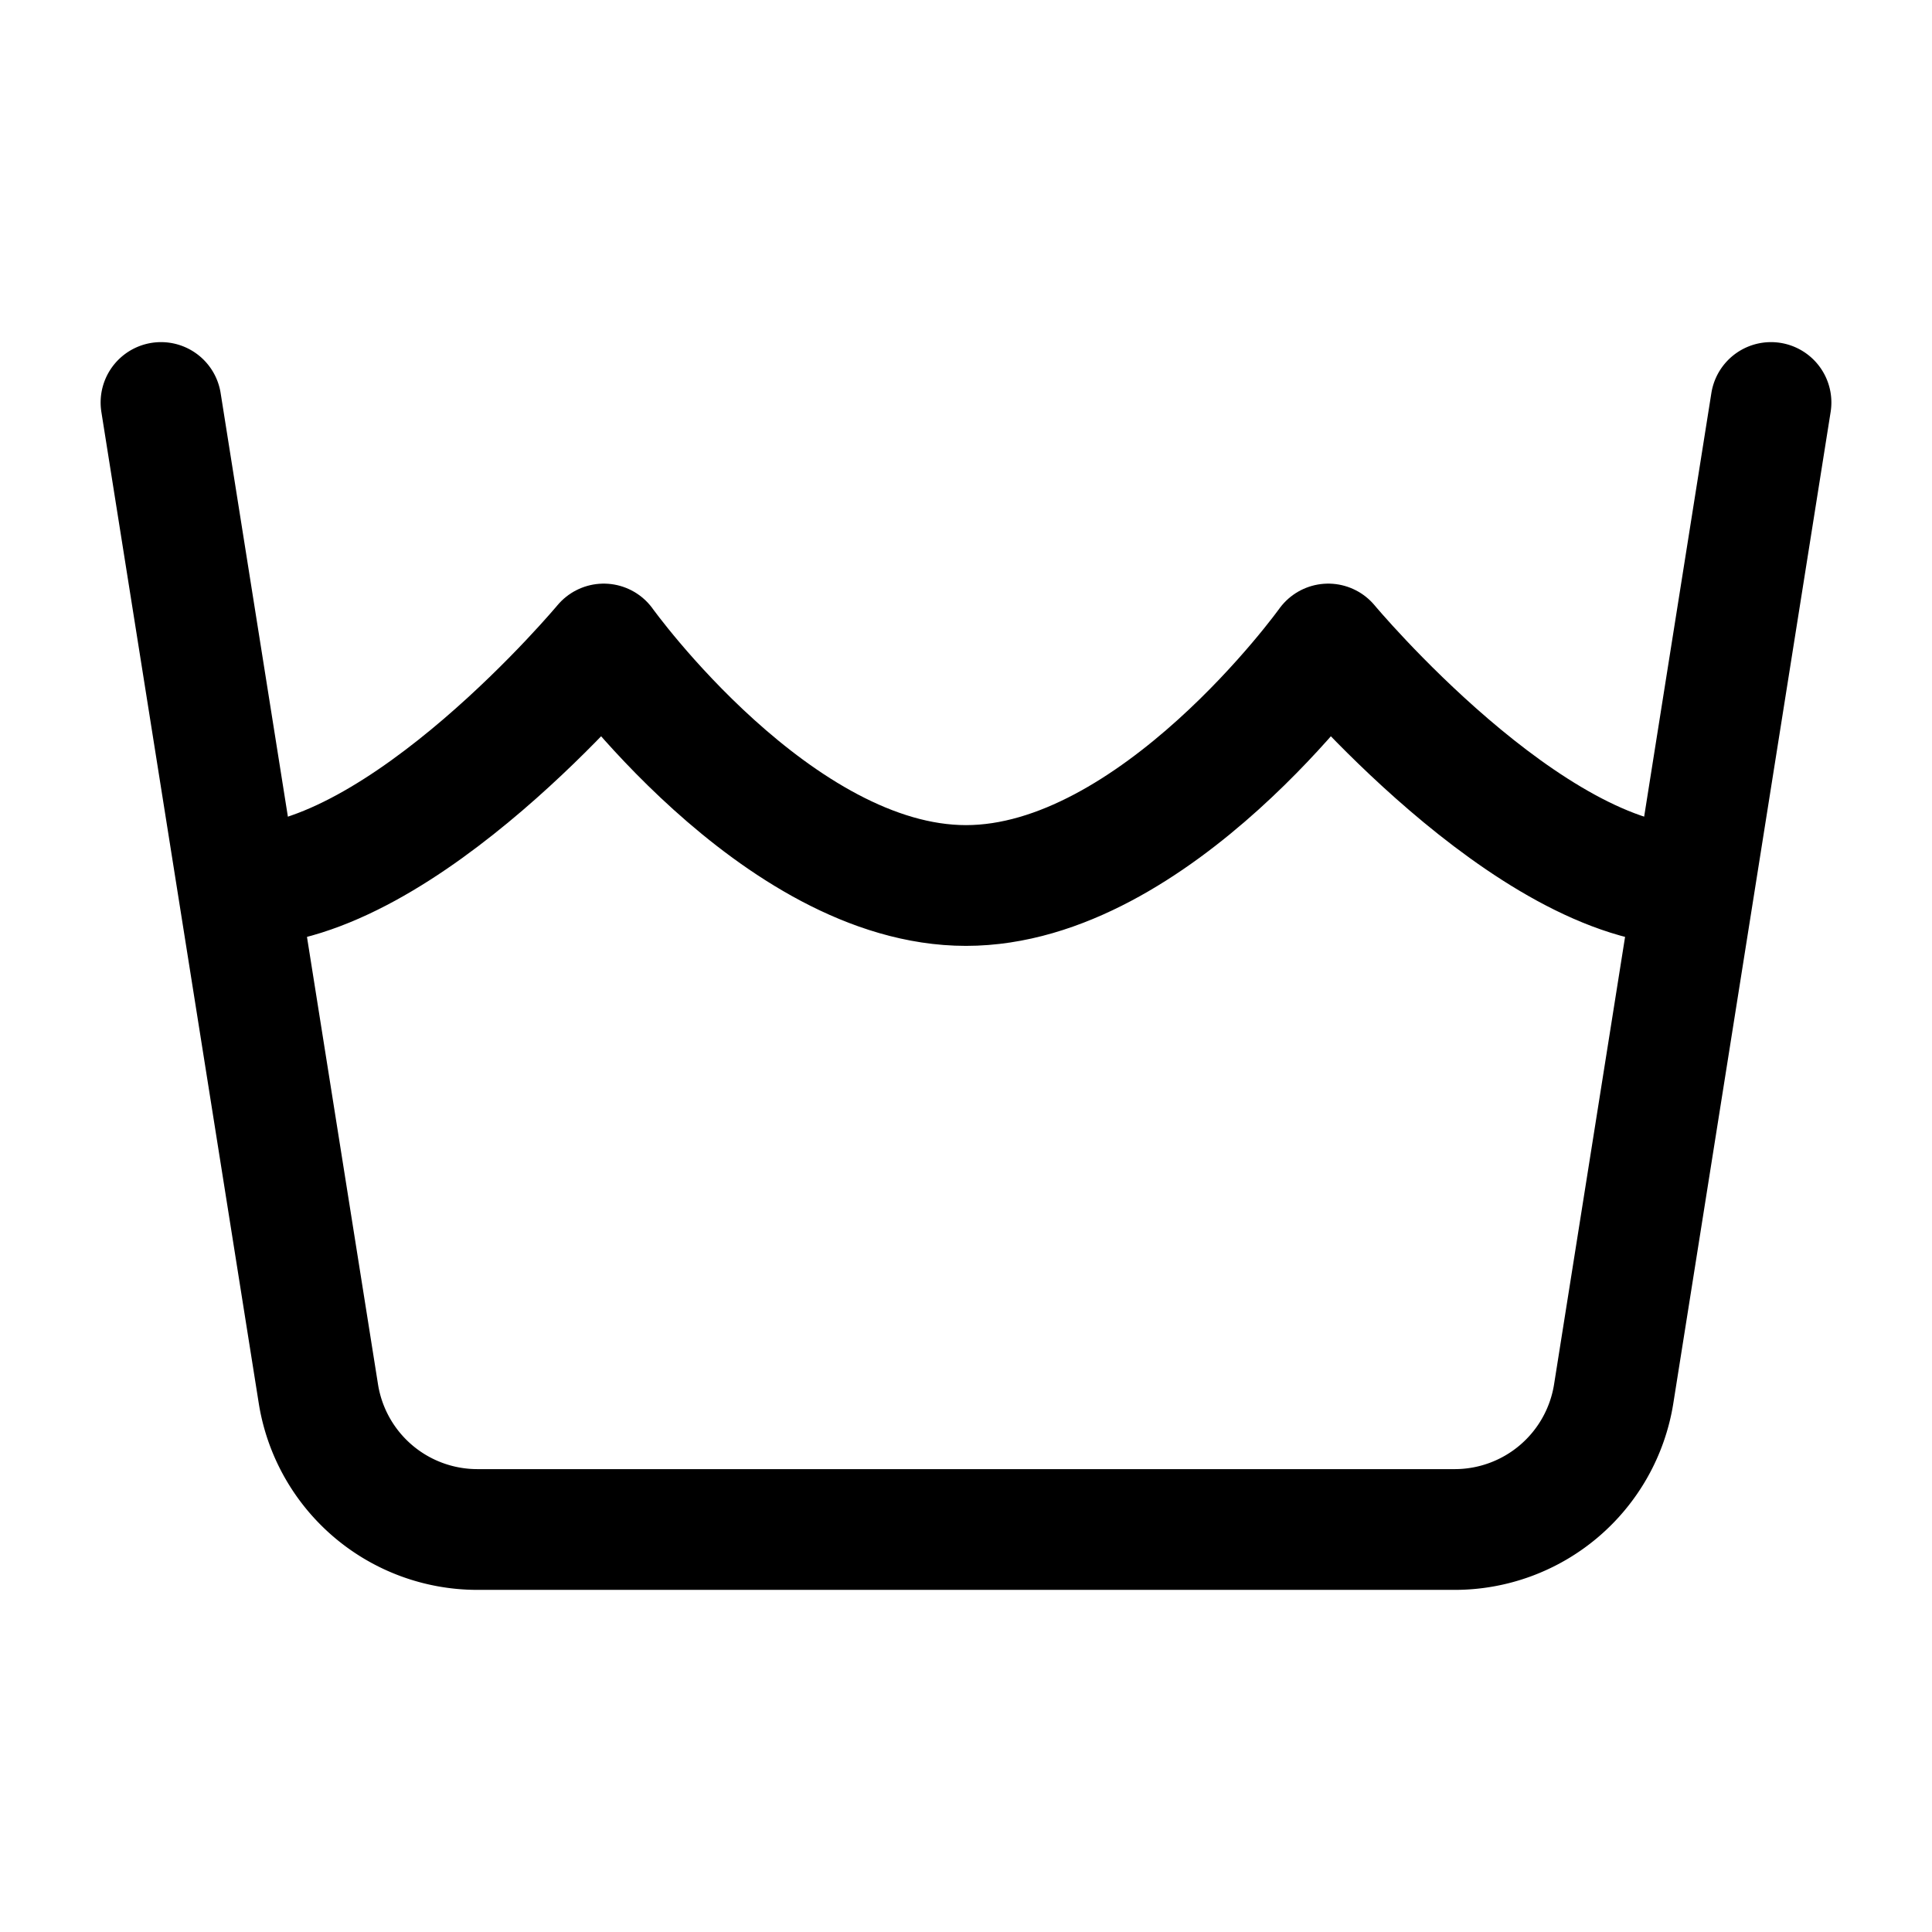
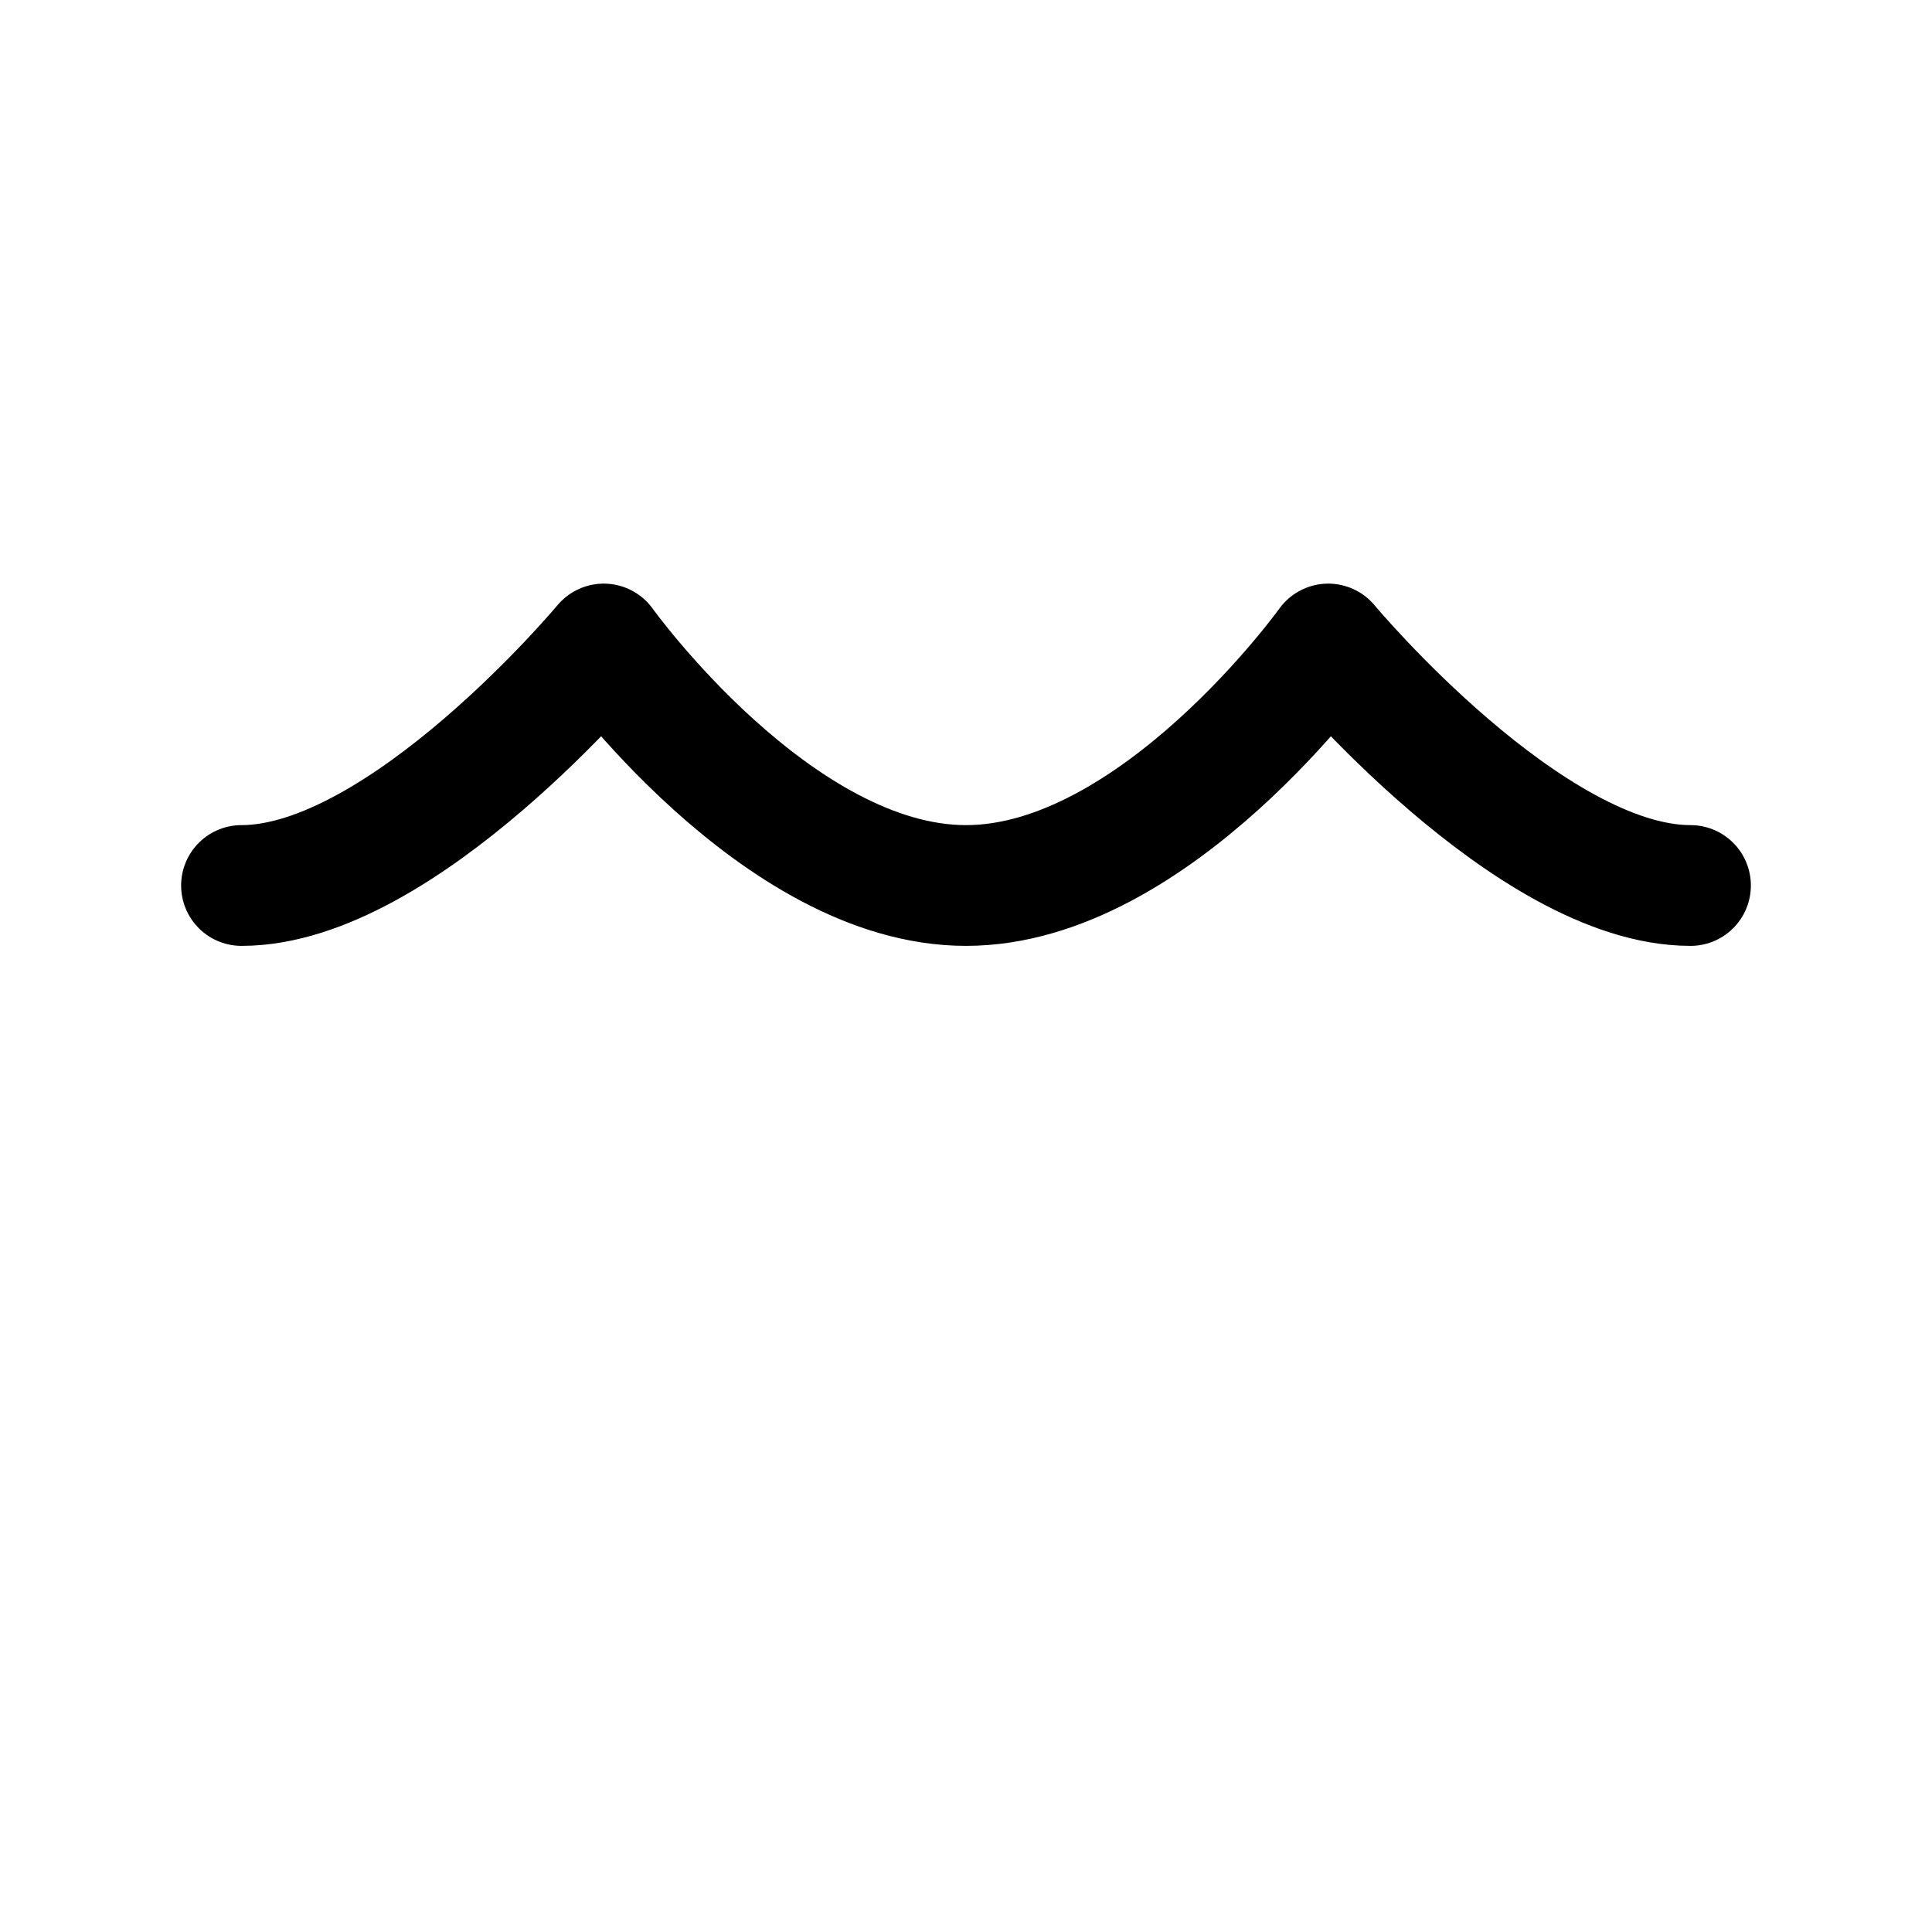
<svg xmlns="http://www.w3.org/2000/svg" aria-label="Contenedor con borde ondulado" role="img" stroke-linejoin="round" stroke-linecap="round" stroke-width="1.5" stroke="currentColor" fill="none" viewBox="0 0 24 24" height="32" width="32">
  <title>Contenedor con borde ondulado</title>
  <desc>Un contenedor trapezoidal con bordes redondeados y una línea superior ondulada centrada.</desc>
-   <path d="m22 5-1.954 12.314A2 2 0 0 1 18.07 19H5.93a2 2 0 0 1-1.975-1.686L2 5" />
  <path d="M21 11c-2 0-4.5-3-4.5-3s-2.149 3-4.5 3-4.5-3-4.5-3S5 11 3 11" />
</svg>